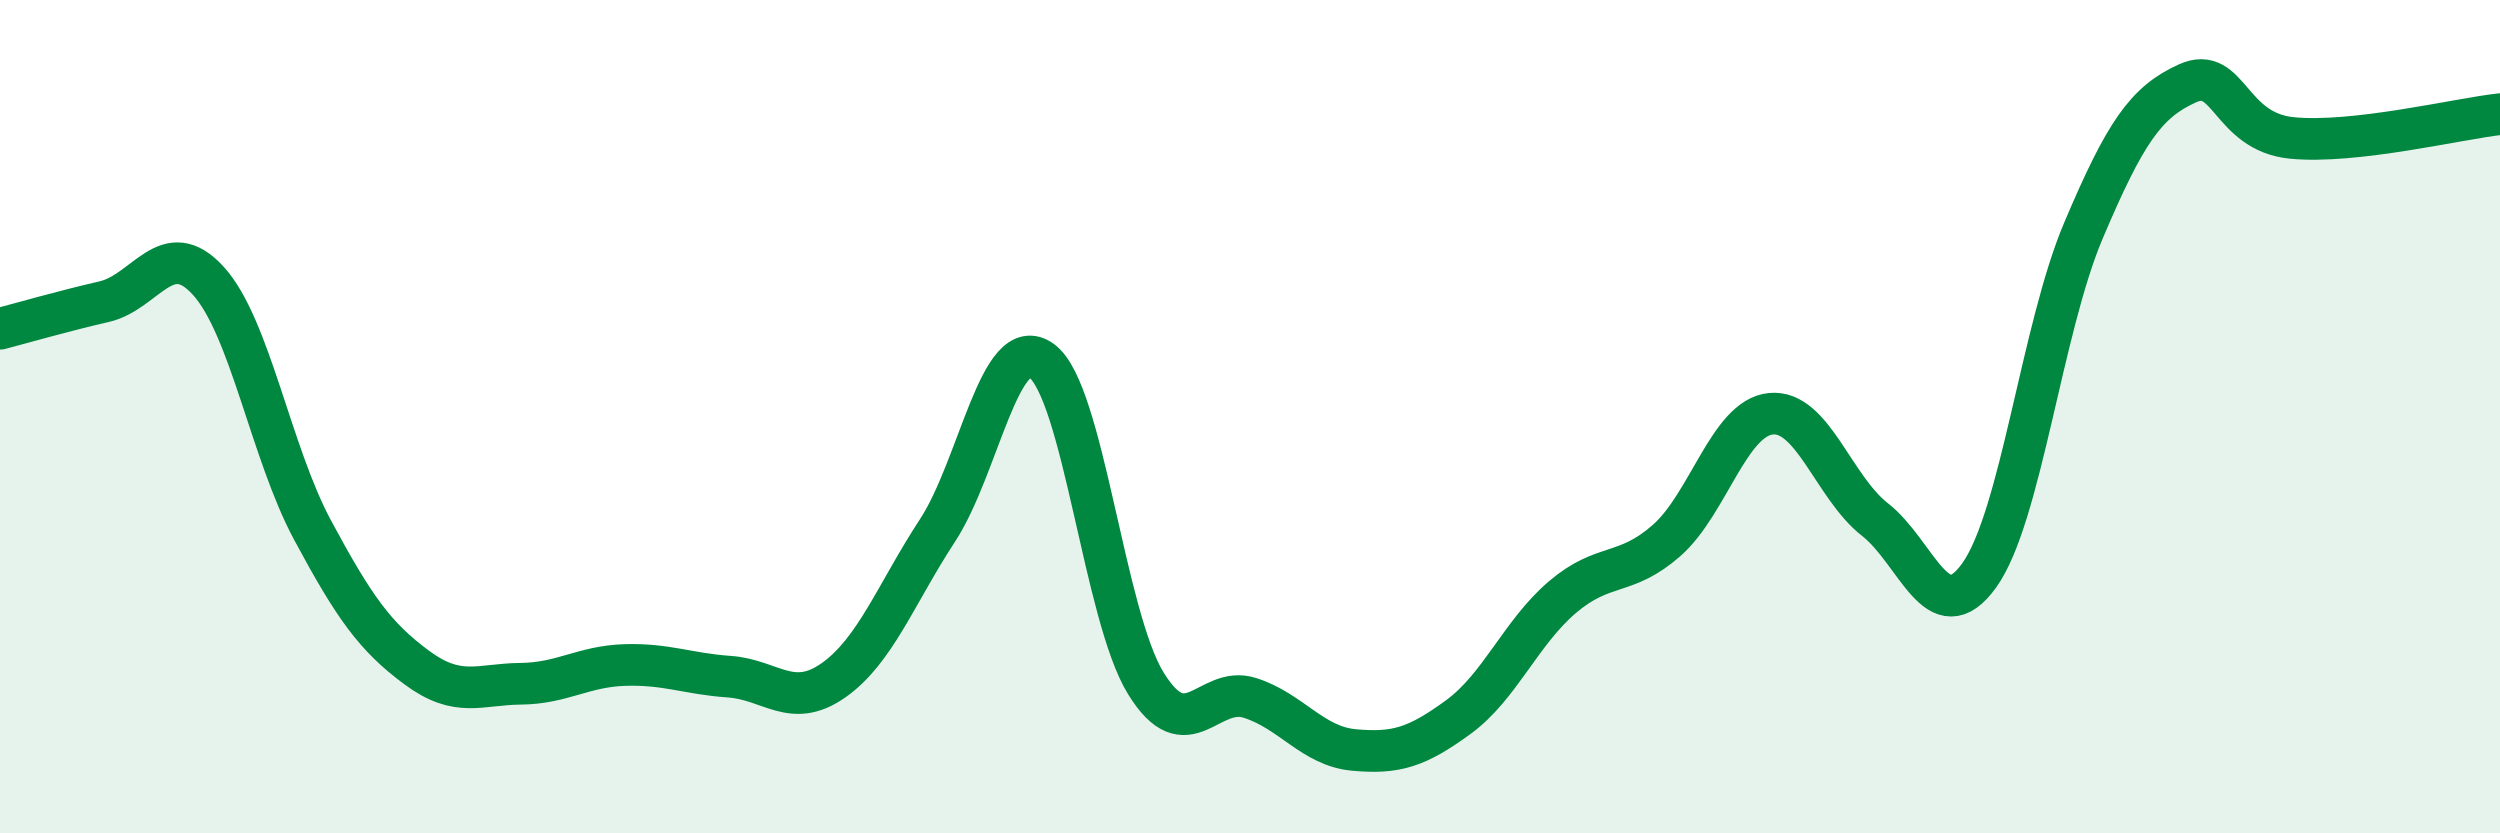
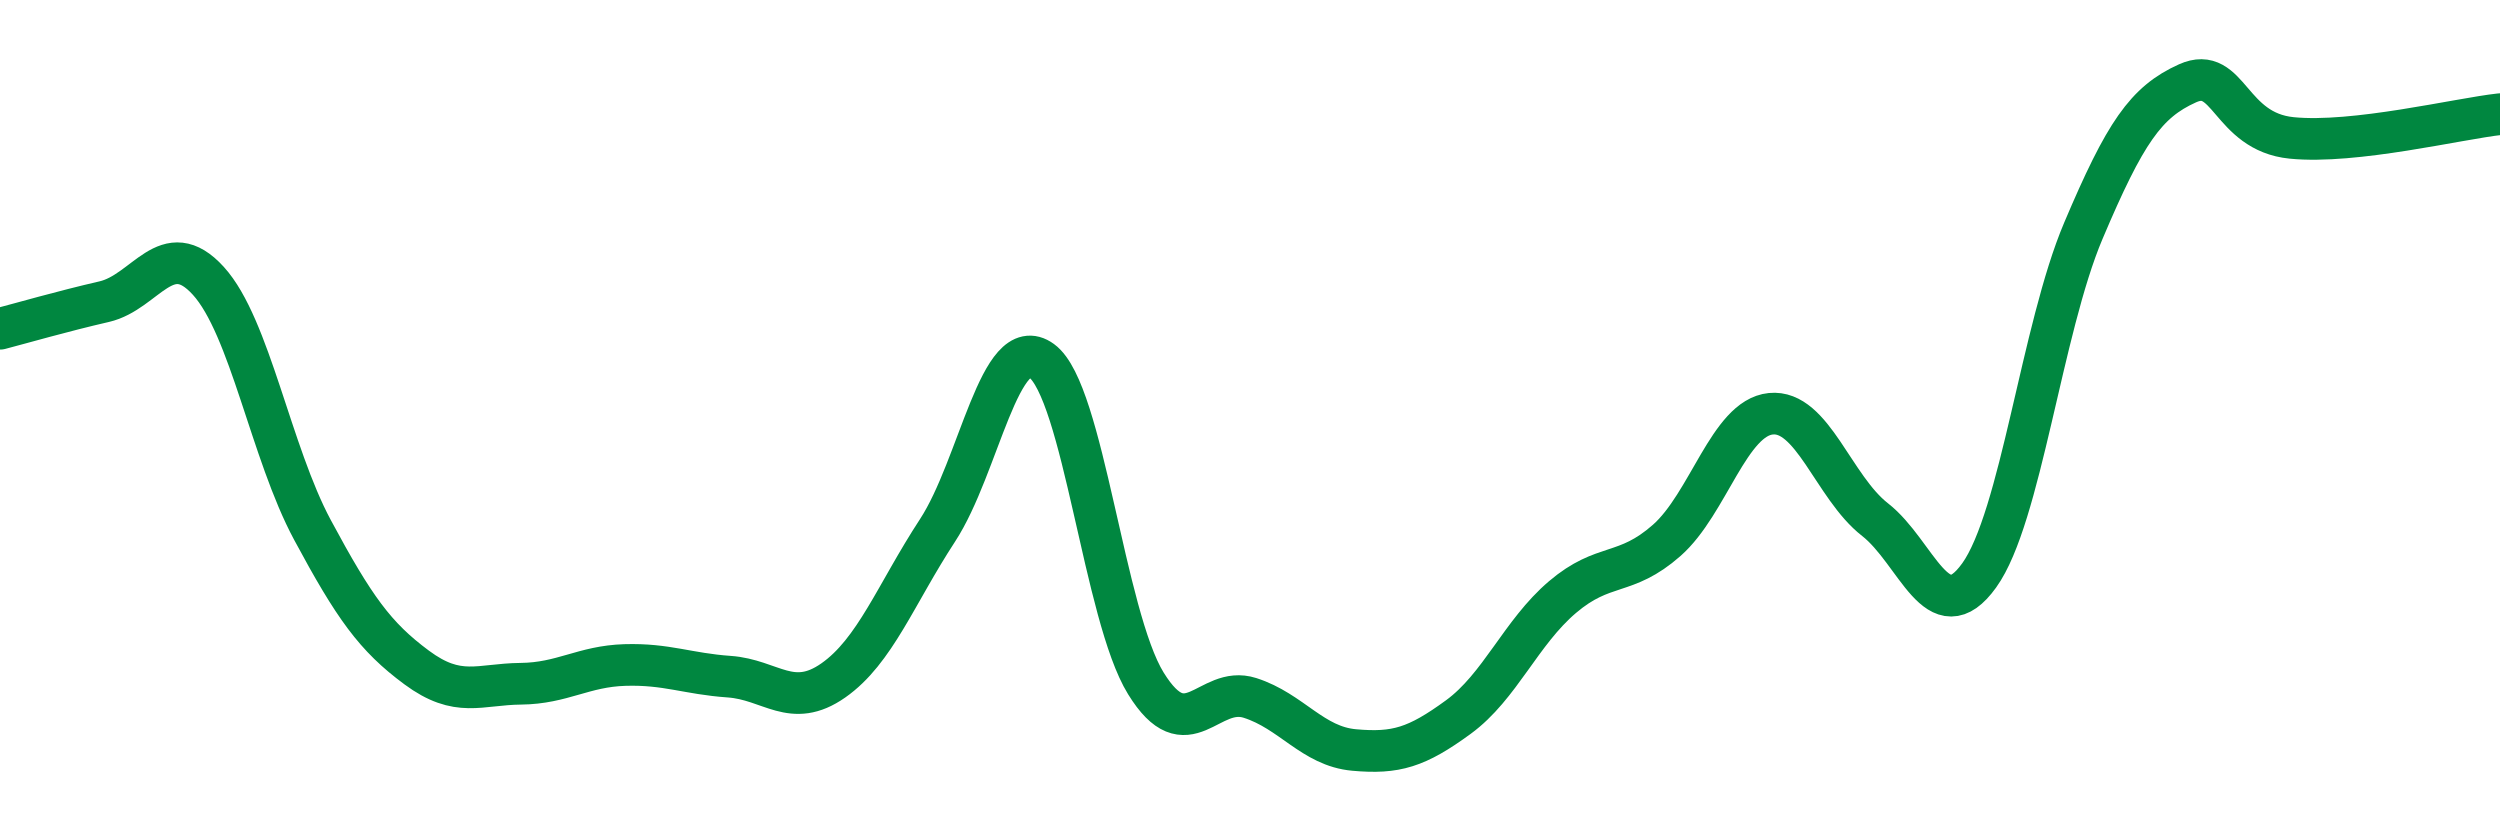
<svg xmlns="http://www.w3.org/2000/svg" width="60" height="20" viewBox="0 0 60 20">
-   <path d="M 0,7.89 C 0.5,7.76 1.5,7.47 2.5,7.24 C 3.5,7.01 4,5.64 5,6.74 C 6,7.84 6.5,10.86 7.5,12.72 C 8.5,14.58 9,15.28 10,16.02 C 11,16.76 11.5,16.42 12.5,16.41 C 13.5,16.4 14,15.99 15,15.96 C 16,15.93 16.5,16.17 17.5,16.24 C 18.5,16.31 19,17.03 20,16.33 C 21,15.63 21.5,14.26 22.5,12.73 C 23.5,11.2 24,7.93 25,8.66 C 26,9.39 26.5,14.78 27.5,16.4 C 28.5,18.02 29,16.43 30,16.75 C 31,17.07 31.5,17.91 32.5,18 C 33.5,18.09 34,17.94 35,17.21 C 36,16.48 36.5,15.18 37.5,14.33 C 38.5,13.48 39,13.85 40,12.97 C 41,12.09 41.5,10.03 42.5,9.93 C 43.5,9.83 44,11.69 45,12.47 C 46,13.25 46.5,15.2 47.5,13.81 C 48.5,12.42 49,7.9 50,5.54 C 51,3.18 51.5,2.45 52.5,2 C 53.5,1.55 53.5,3.16 55,3.31 C 56.5,3.46 59,2.85 60,2.74L60 20L0 20Z" fill="#008740" opacity="0.1" stroke-linecap="round" stroke-linejoin="round" />
  <path d="M 0,7.89 C 0.5,7.76 1.5,7.47 2.5,7.24 C 3.5,7.01 4,5.64 5,6.74 C 6,7.84 6.5,10.86 7.5,12.72 C 8.5,14.58 9,15.28 10,16.02 C 11,16.76 11.5,16.42 12.5,16.41 C 13.5,16.4 14,15.99 15,15.96 C 16,15.93 16.5,16.17 17.5,16.24 C 18.5,16.31 19,17.03 20,16.33 C 21,15.63 21.5,14.26 22.5,12.73 C 23.5,11.2 24,7.93 25,8.66 C 26,9.39 26.5,14.78 27.5,16.4 C 28.5,18.02 29,16.43 30,16.75 C 31,17.07 31.5,17.91 32.5,18 C 33.5,18.09 34,17.94 35,17.21 C 36,16.48 36.5,15.18 37.5,14.33 C 38.5,13.48 39,13.85 40,12.97 C 41,12.09 41.5,10.03 42.5,9.93 C 43.5,9.83 44,11.69 45,12.47 C 46,13.25 46.5,15.2 47.5,13.81 C 48.5,12.42 49,7.9 50,5.54 C 51,3.18 51.5,2.45 52.5,2 C 53.5,1.55 53.5,3.16 55,3.31 C 56.5,3.46 59,2.85 60,2.74" stroke="#008740" stroke-width="1" fill="none" stroke-linecap="round" stroke-linejoin="round" />
</svg>